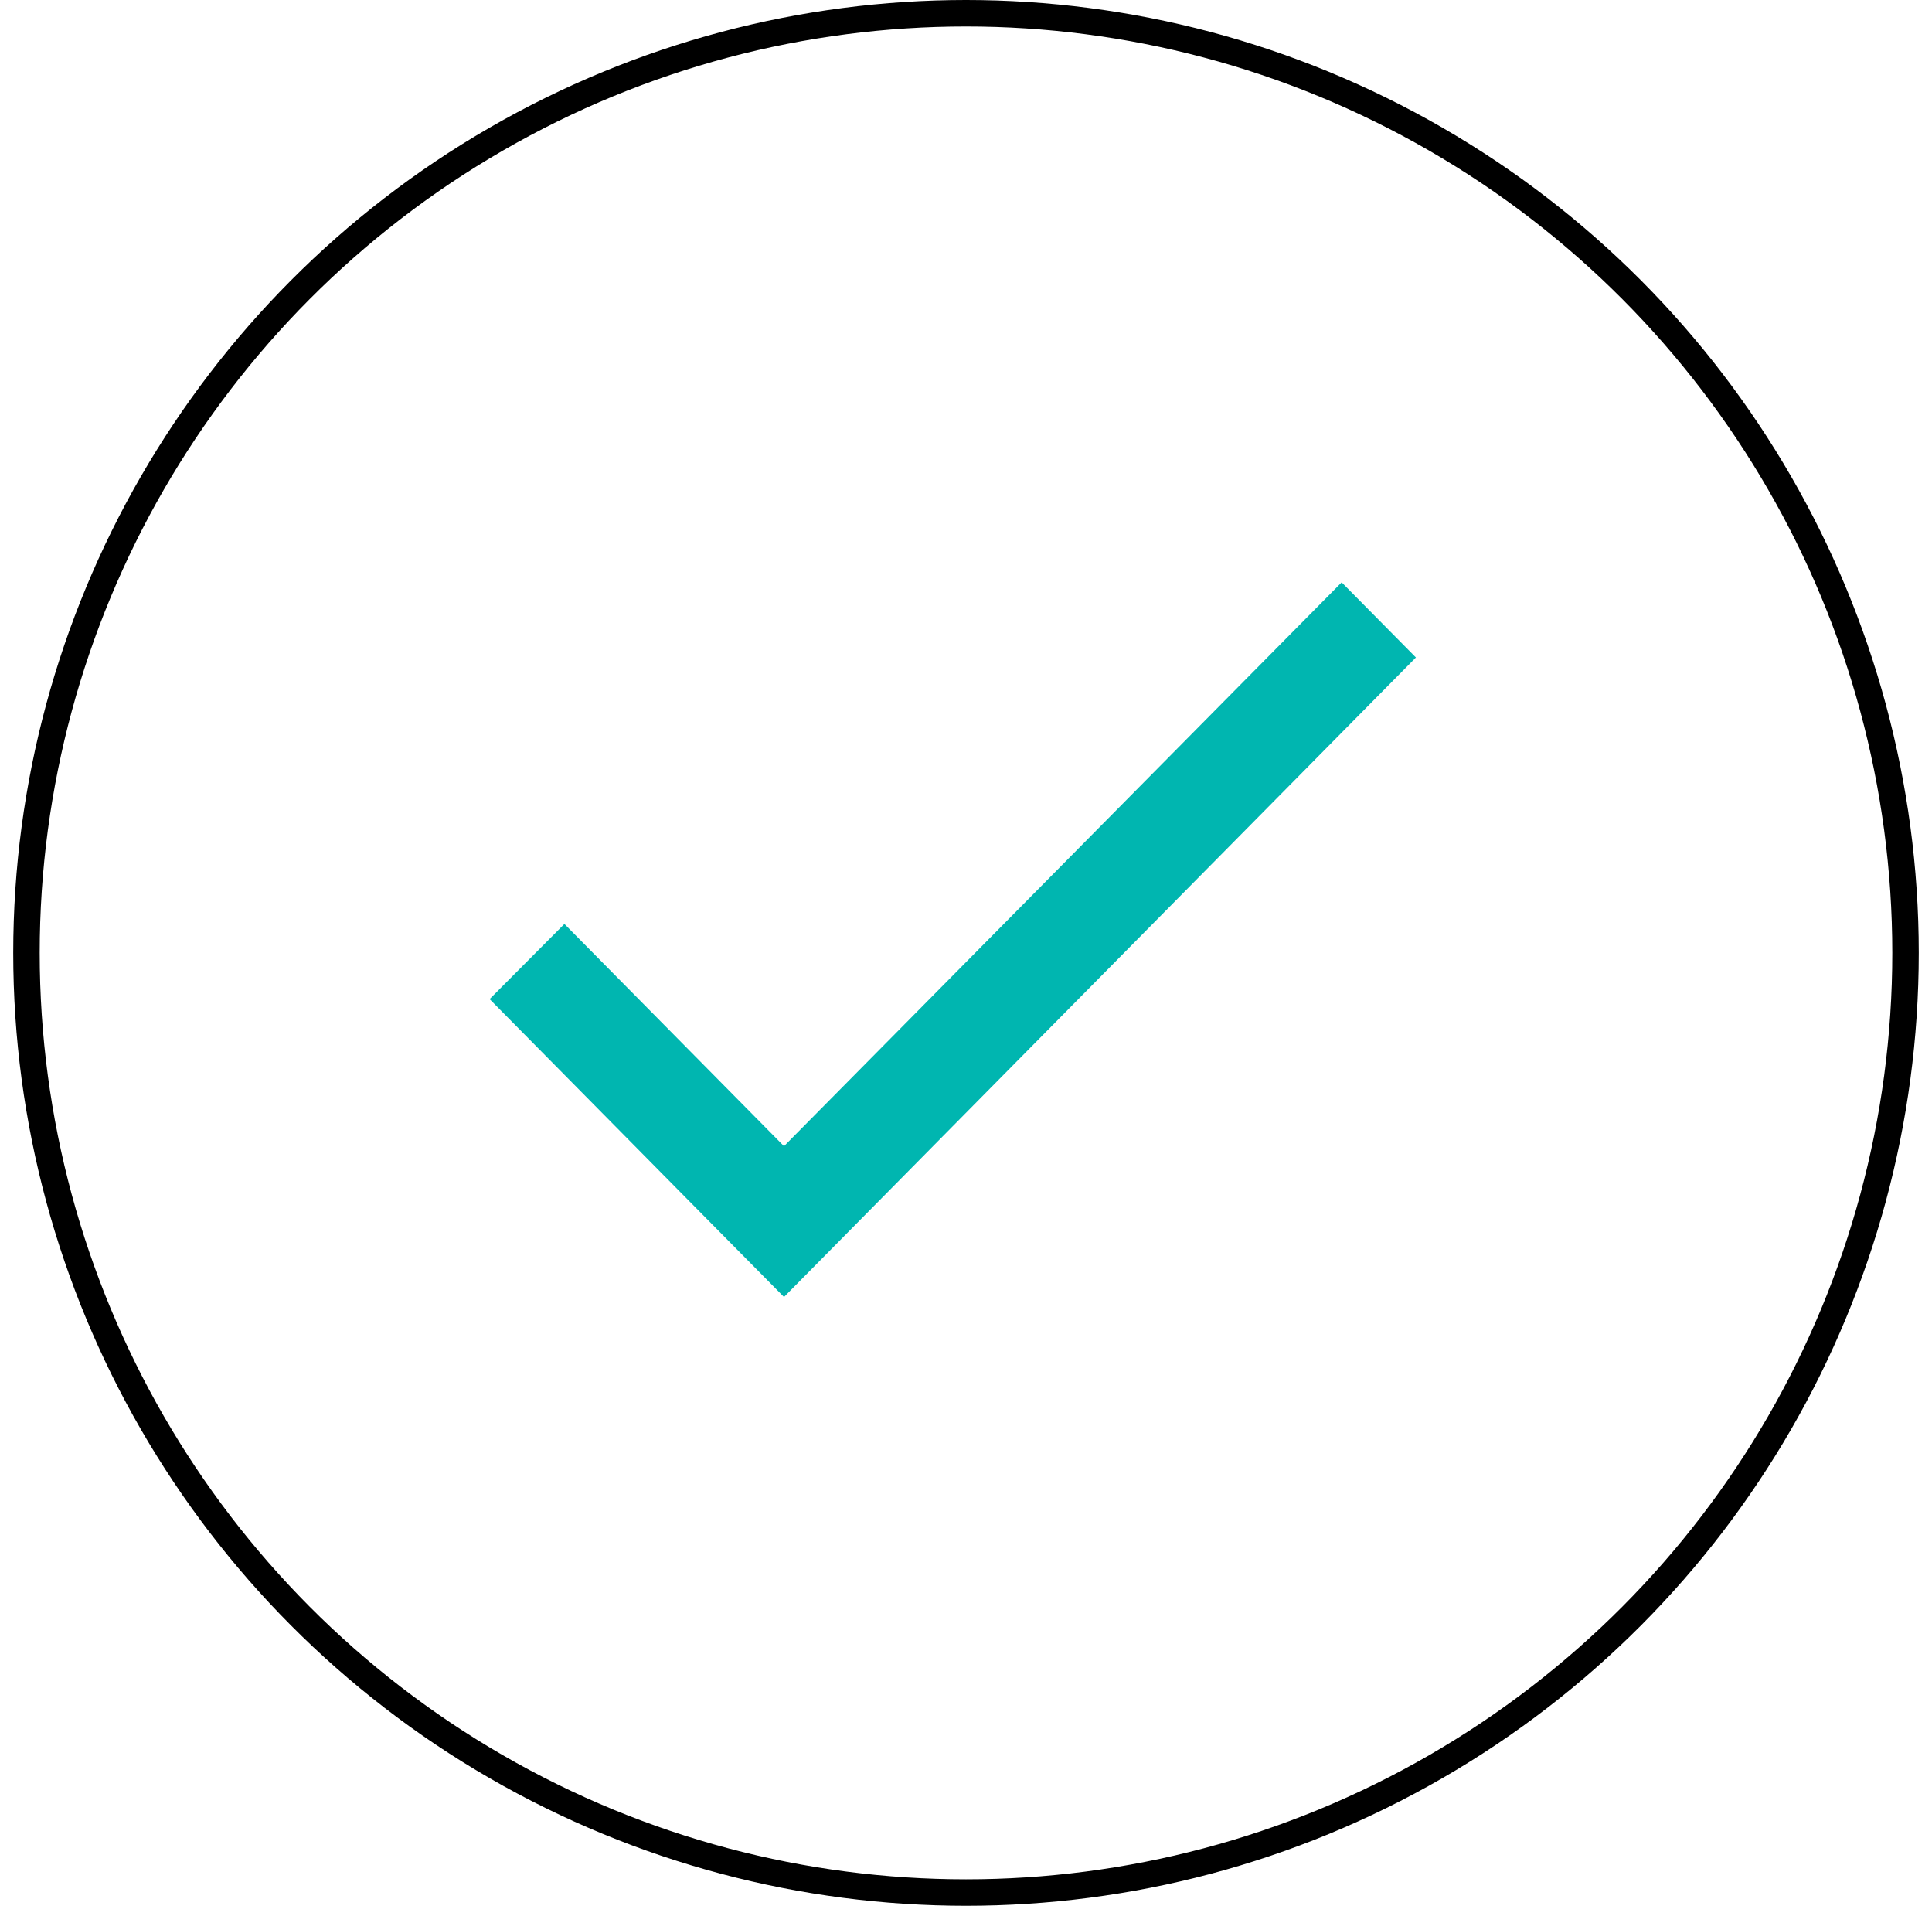
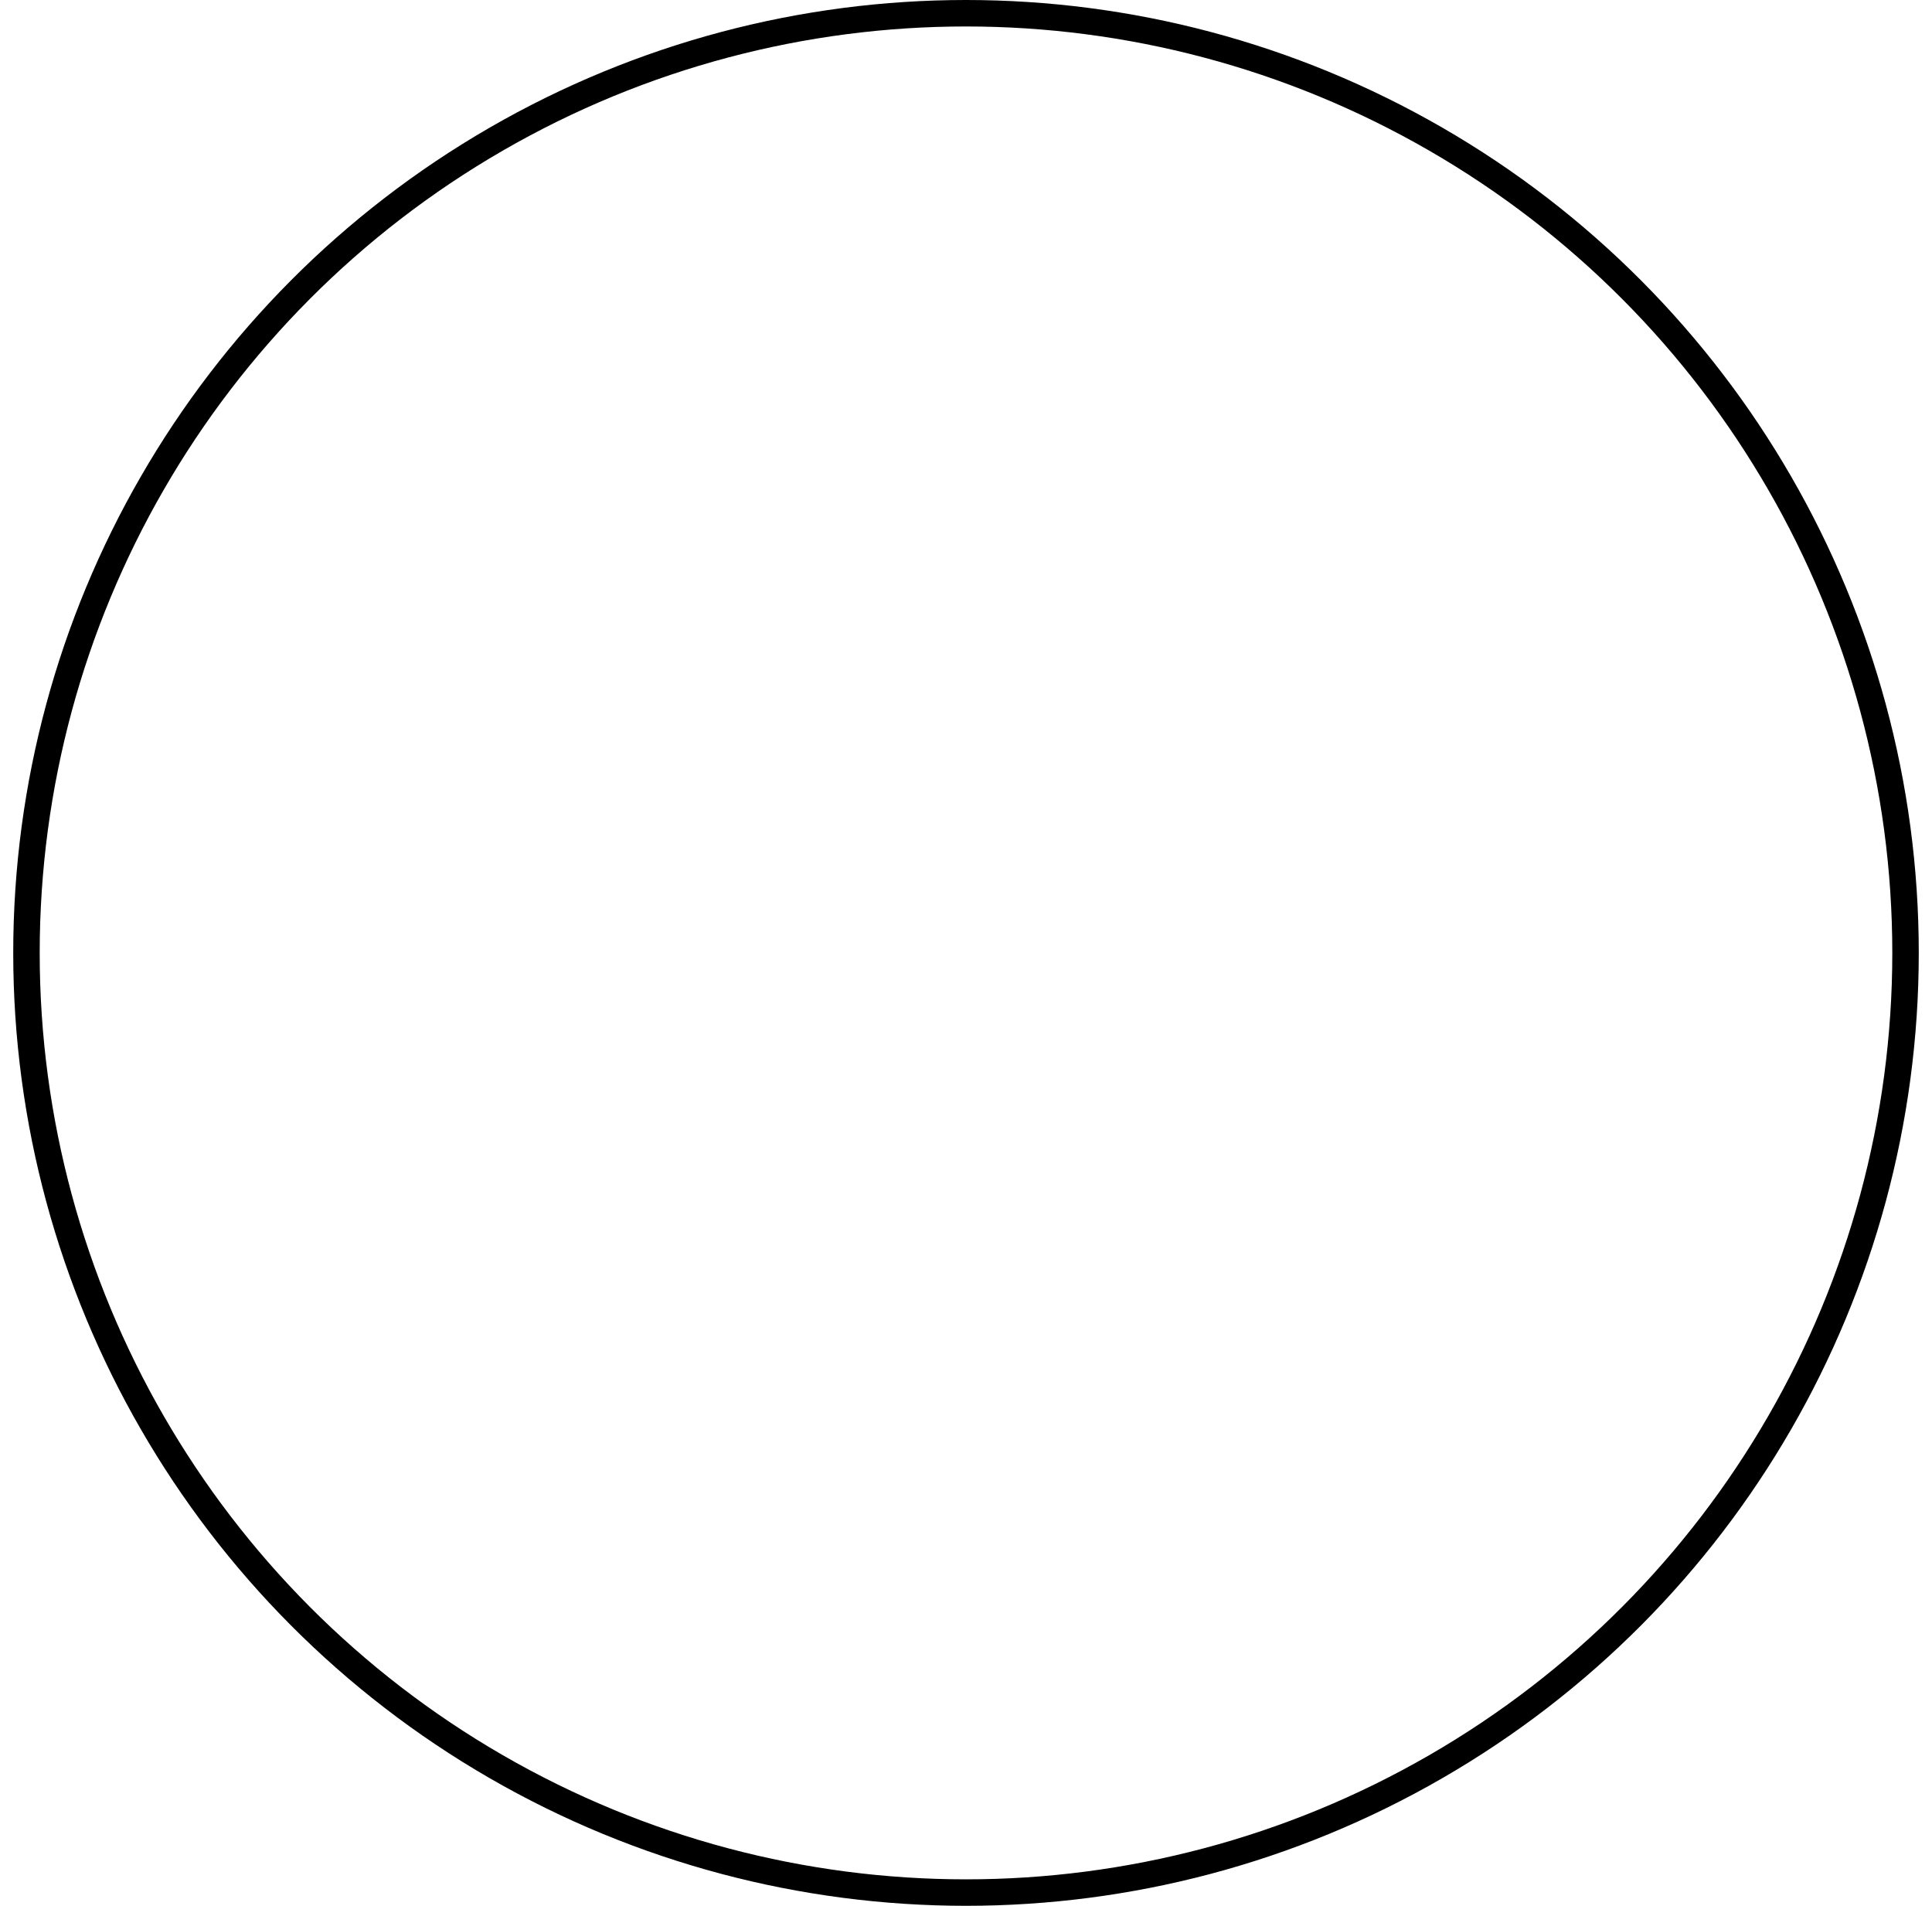
<svg xmlns="http://www.w3.org/2000/svg" width="73" height="72" viewBox="0 0 73 72" fill="none">
  <circle cx="36.5" cy="36" r="35.5" stroke="black" />
-   <path d="M29.623 43.302L21.326 34.906L18.5 37.745L29.623 49L53.5 24.839L50.694 22L29.623 43.302Z" fill="#00B6B0" />
</svg>